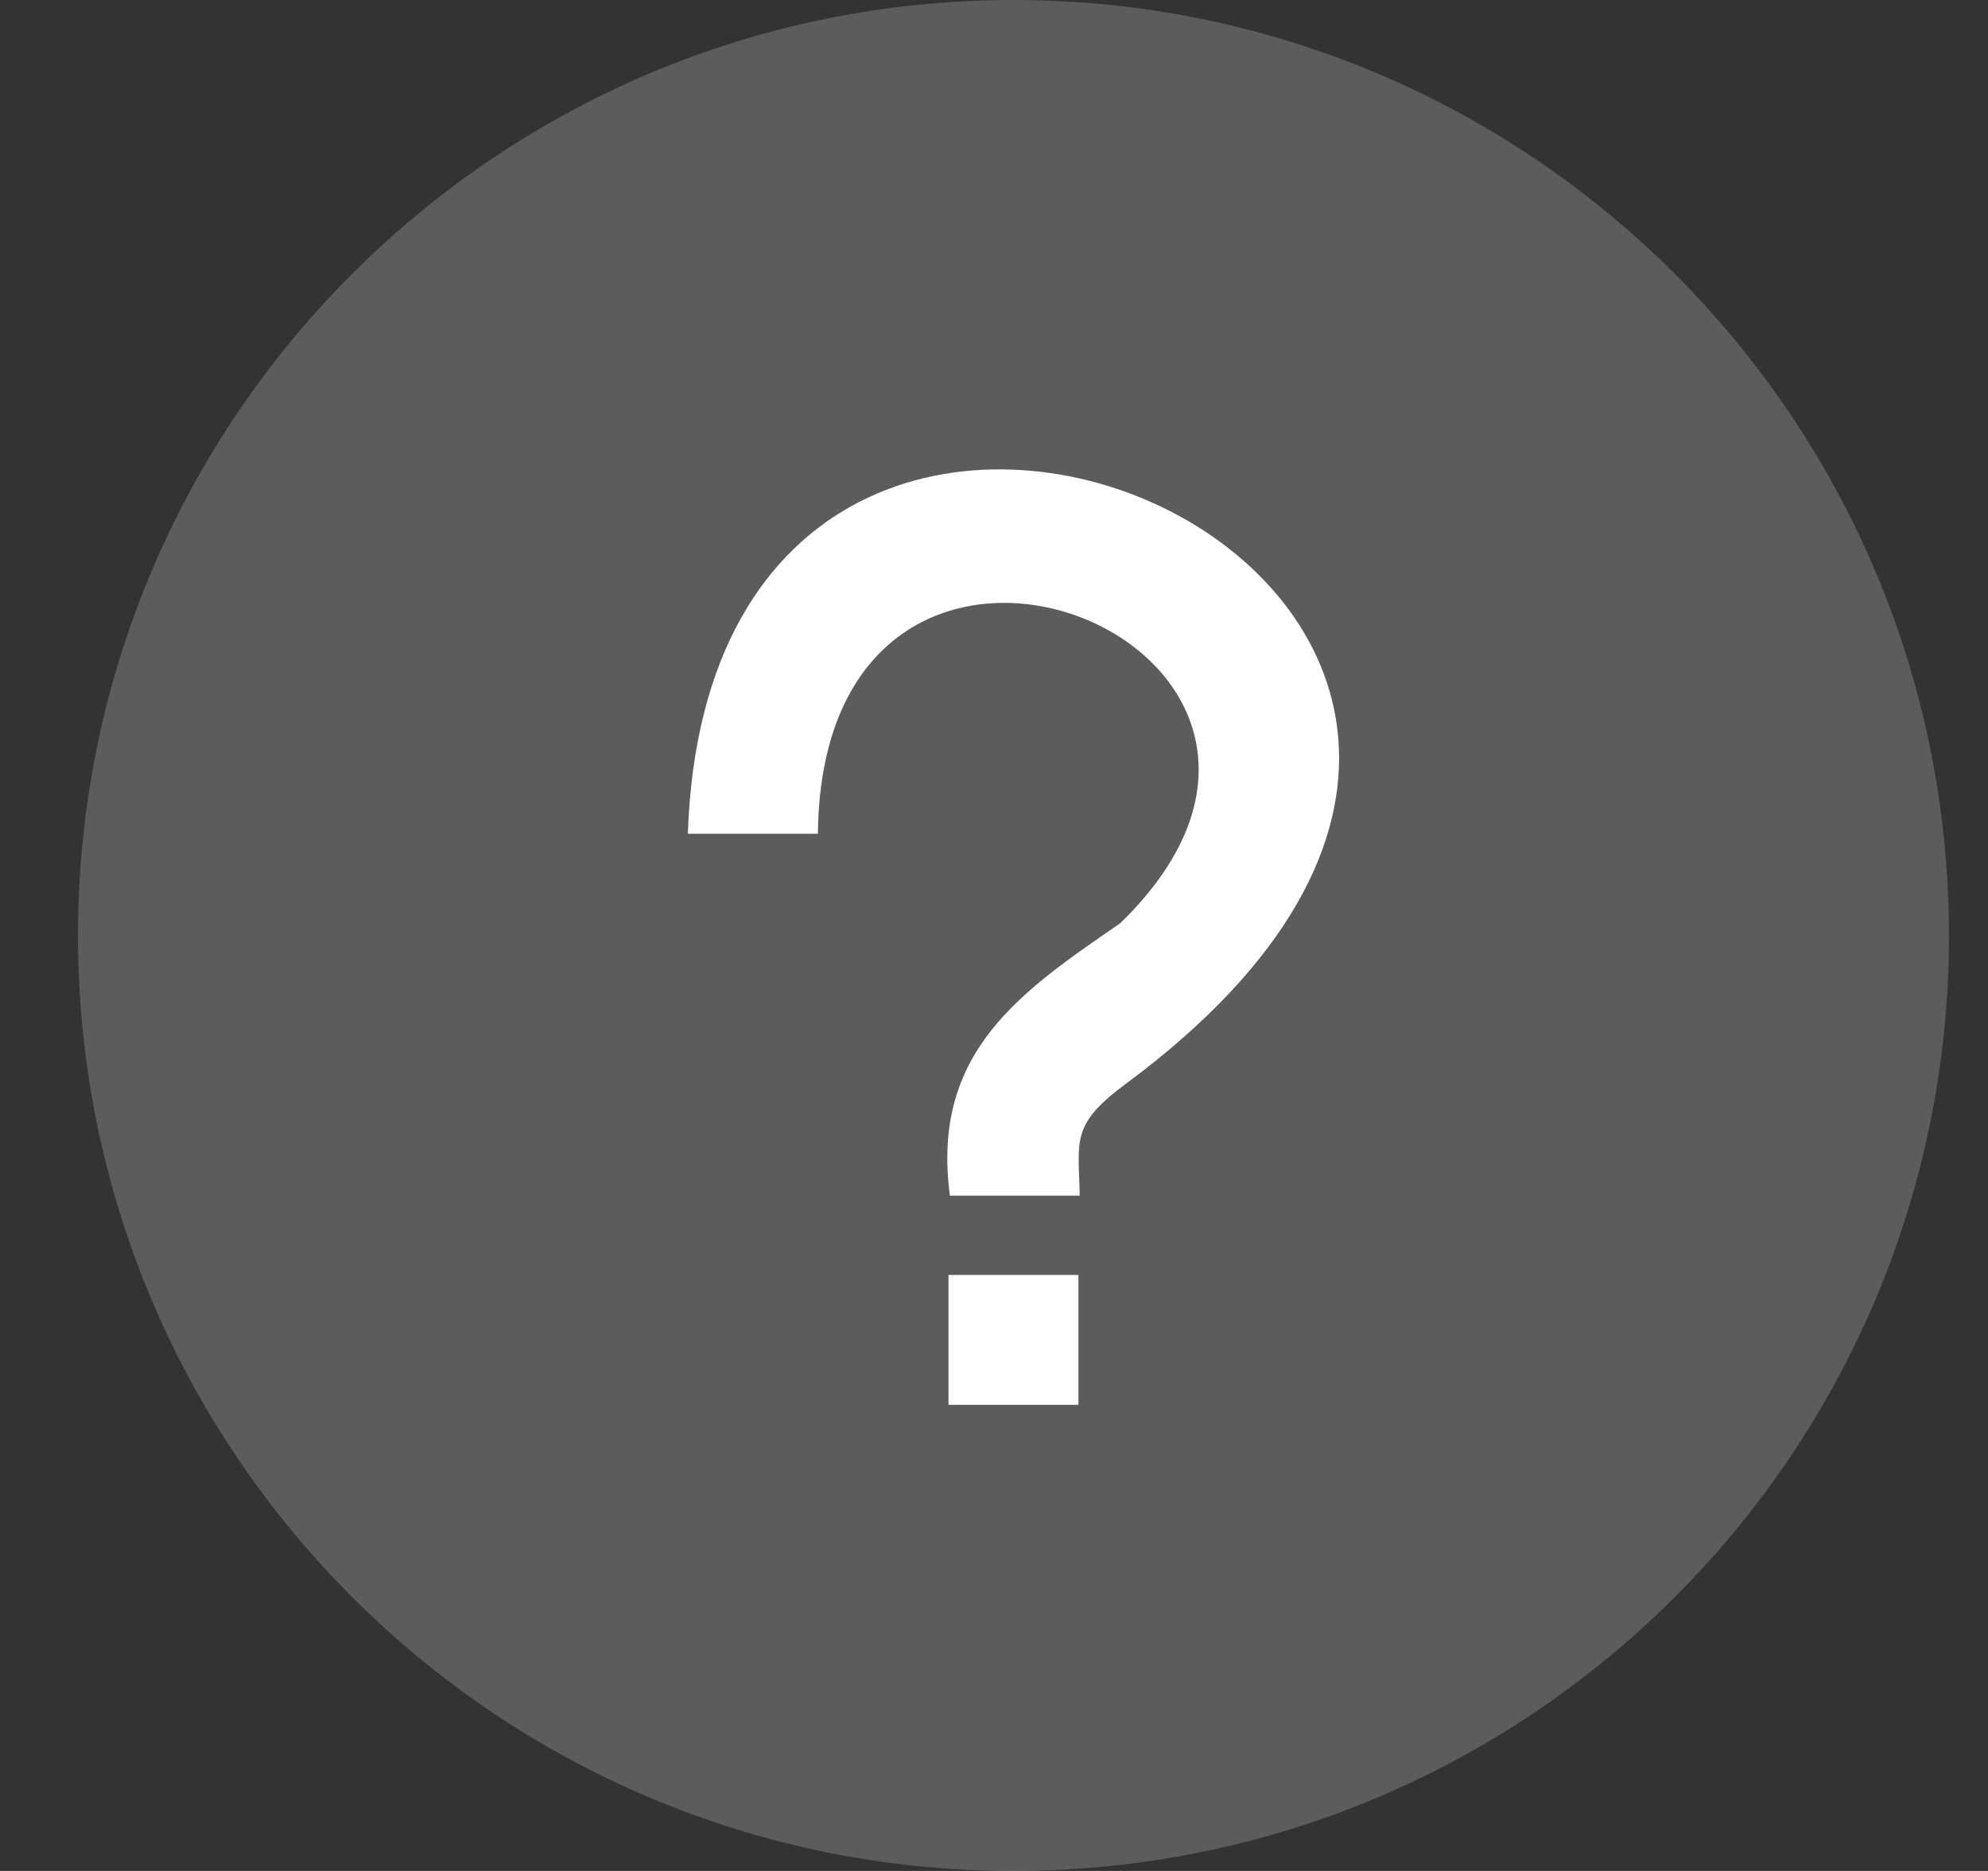
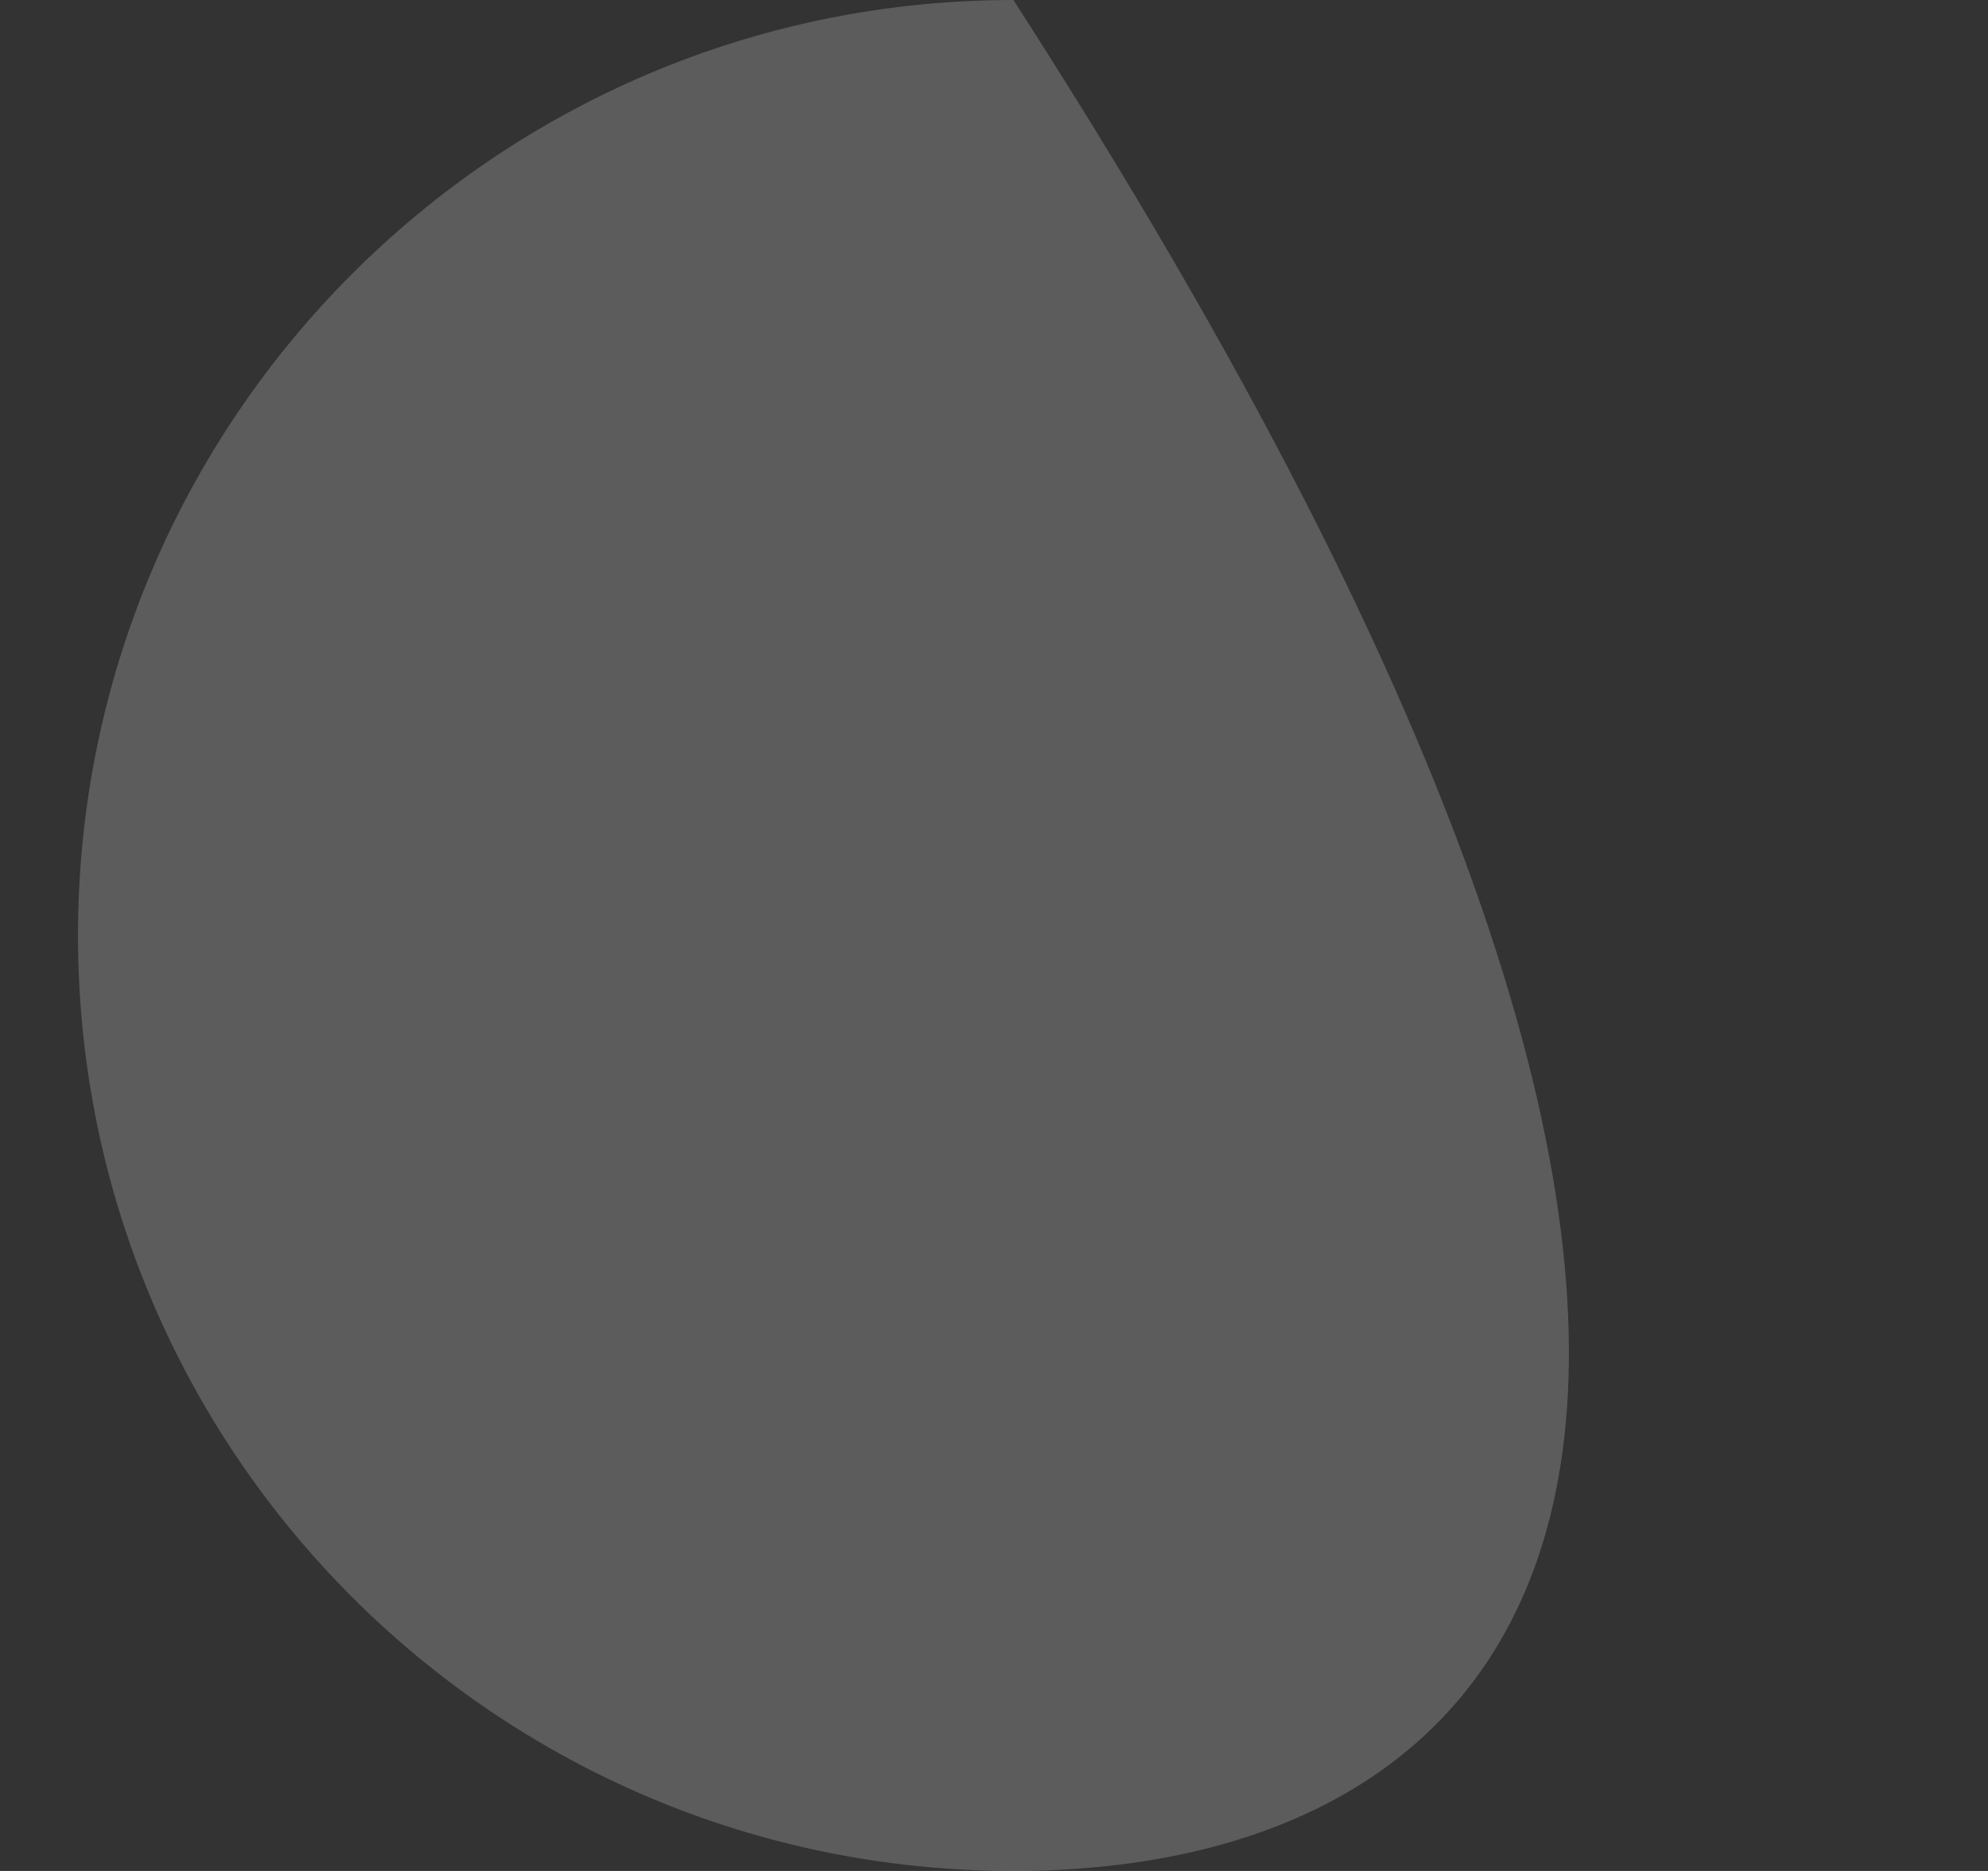
<svg xmlns="http://www.w3.org/2000/svg" width="17" height="16" viewBox="0 0 17 16" fill="none">
  <rect x="0" y="0" width="17" height="16" fill="#333333" stroke="none" />
-   <path d="M0.667 8C0.667 3.582 4.248 0 8.666 0C13.085 0 16.666 3.582 16.666 8C16.666 12.418 13.085 16 8.666 16C4.248 16 0.667 12.418 0.667 8Z" fill="white" fill-opacity="0.2" />
-   <path d="M9.222 12.014H8.111V10.903H9.222V12.014ZM5.882 7.13C6.091 1.002 15.251 5.104 9.628 9.268C9.153 9.619 9.224 9.75 9.233 10.225H8.123C7.958 8.994 8.735 8.477 9.58 7.895C12.015 5.526 7.034 3.517 6.994 7.13H5.882Z" fill="white" />
+   <path d="M0.667 8C0.667 3.582 4.248 0 8.666 0C16.666 12.418 13.085 16 8.666 16C4.248 16 0.667 12.418 0.667 8Z" fill="white" fill-opacity="0.2" />
</svg>